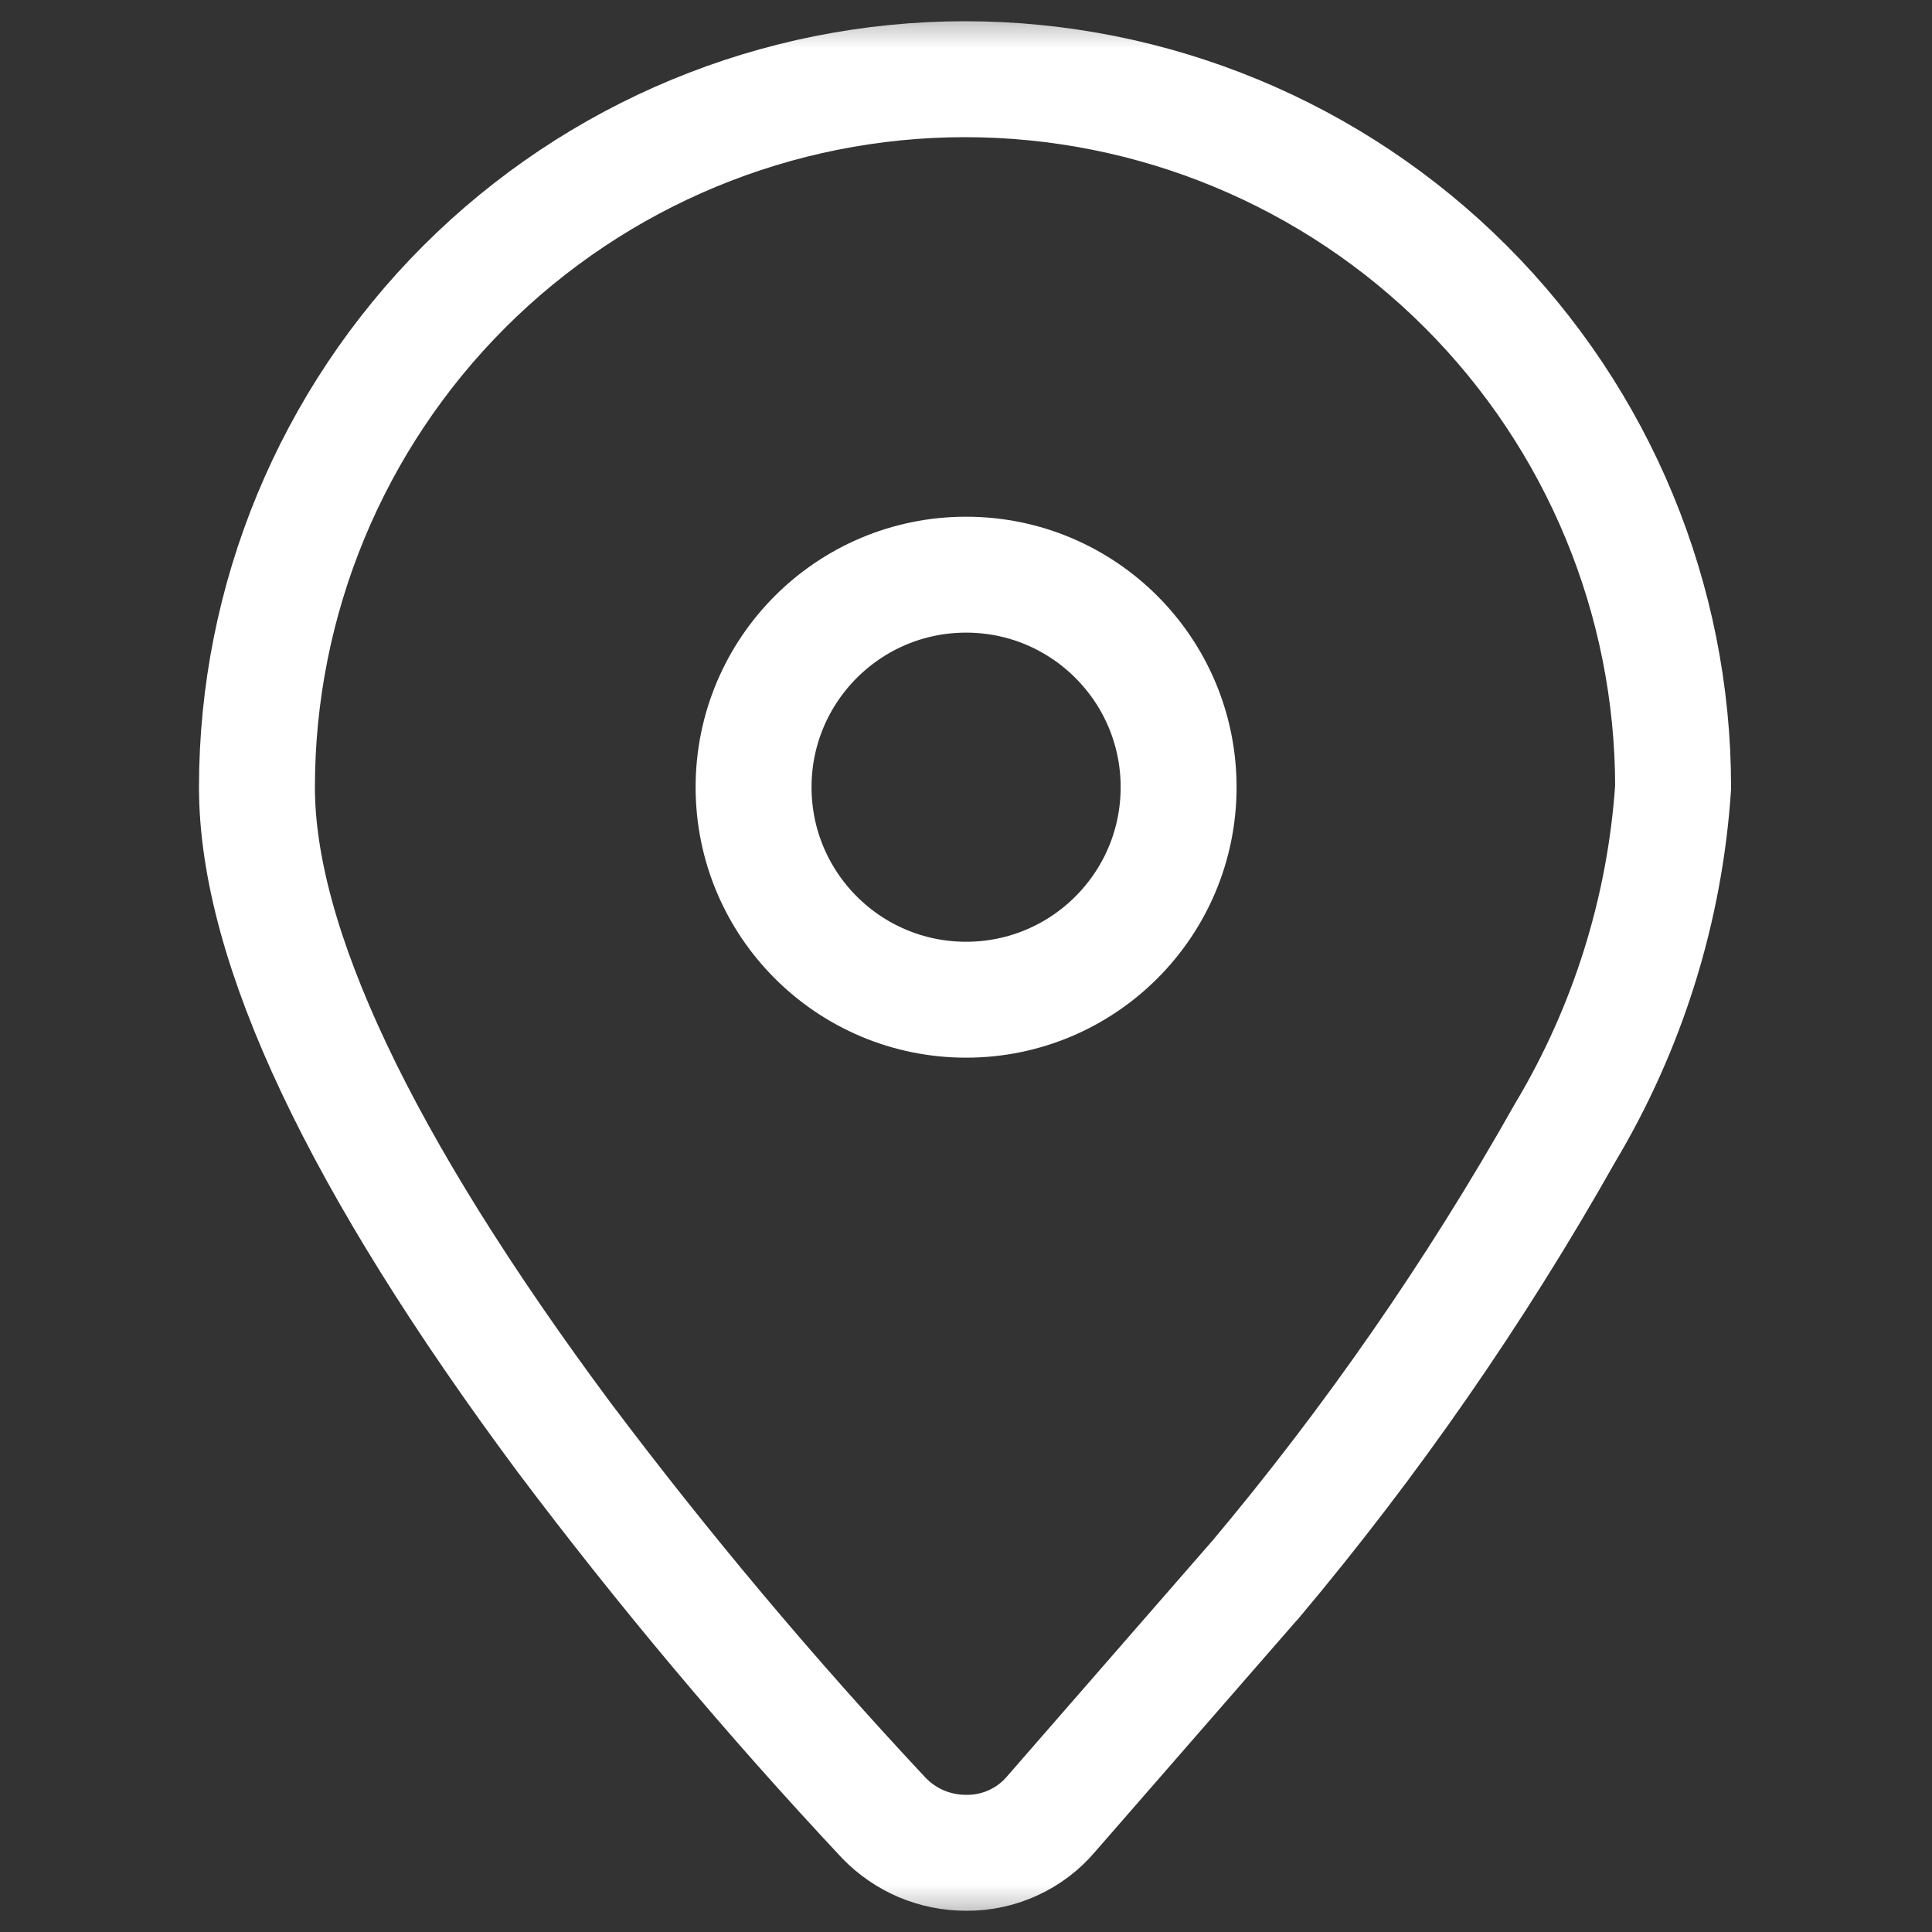
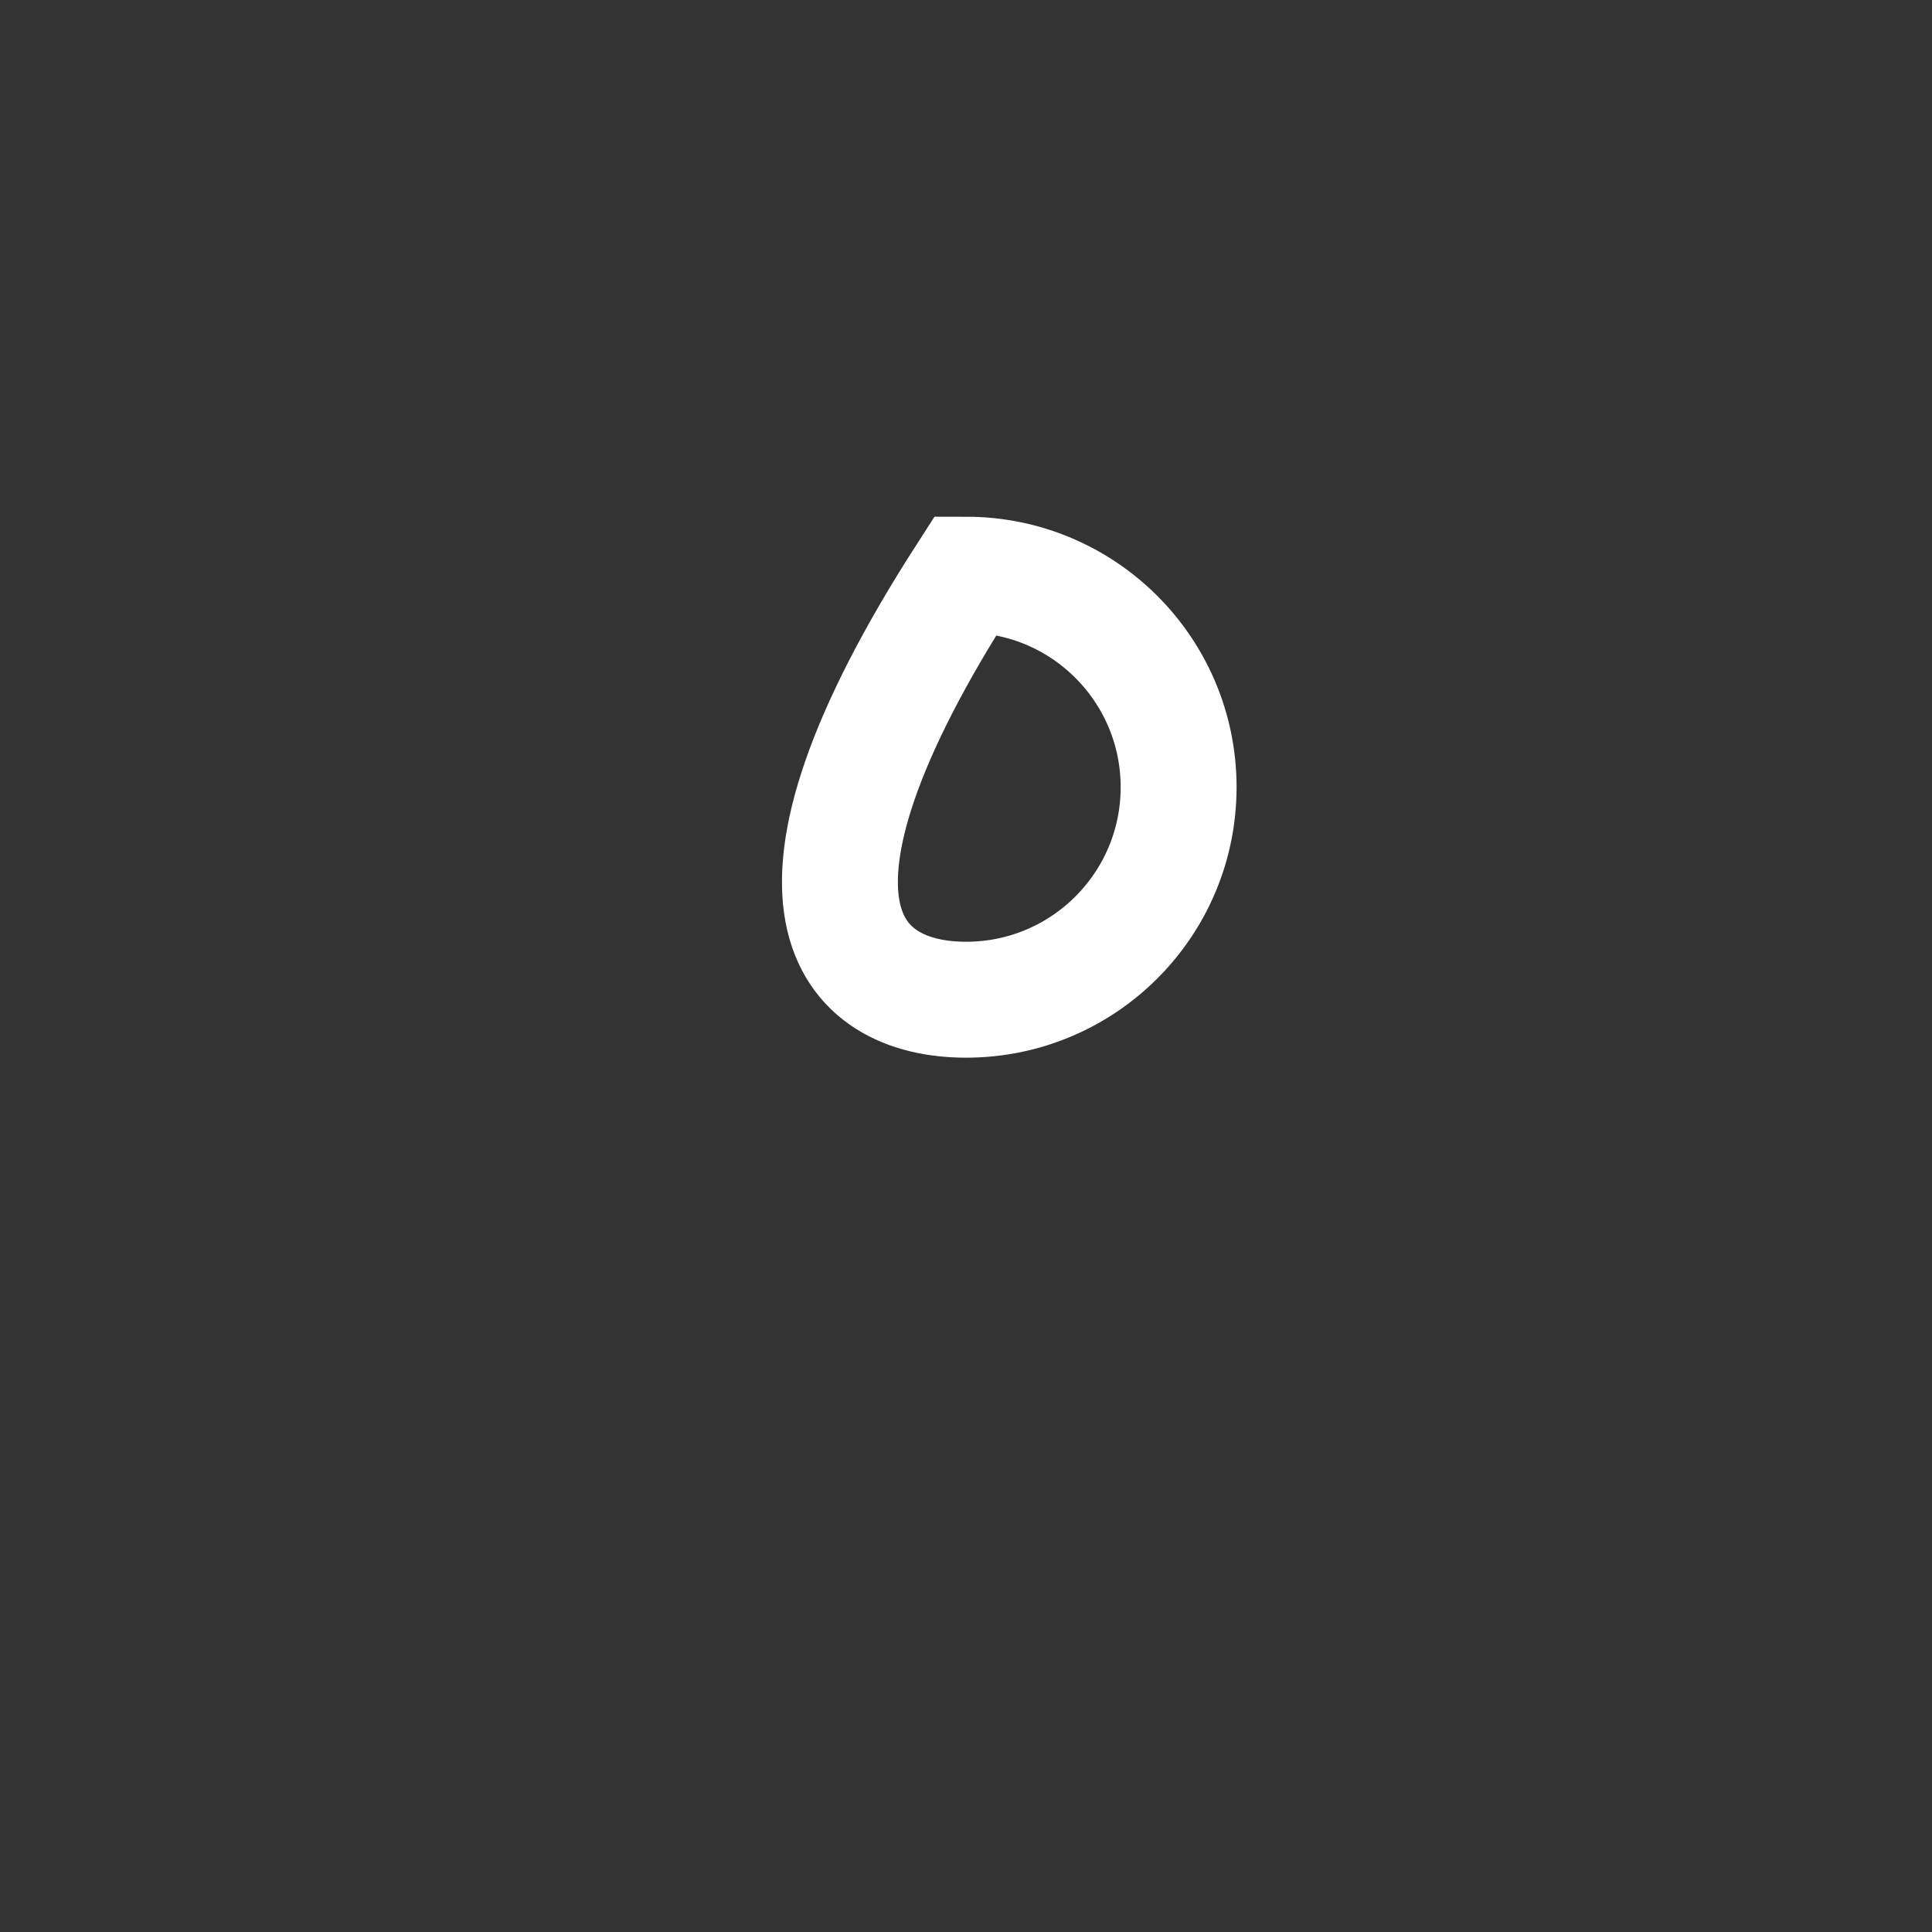
<svg xmlns="http://www.w3.org/2000/svg" width="20" height="20" viewBox="0 0 20 20" fill="none">
  <rect x="0" y="0" width="20" height="20" fill="#333333" stroke="none" />
  <g id="ç» 19426">
    <g id="Clip path group">
      <mask id="mask0_713_298" style="mask-type:luminance" maskUnits="userSpaceOnUse" x="0" y="0" width="20" height="20">
        <g id="clip-path-2">
          <path id="ç©å½¢ 3775" d="M20 0H0V20H20V0Z" fill="white" />
        </g>
      </mask>
      <g mask="url(#mask0_713_298)">
        <g id="ç» 1805">
-           <path id="è·¯å¾ 4243" d="M10.01 19.18H10C9.842 19.18 9.685 19.149 9.538 19.087C9.392 19.025 9.26 18.934 9.15 18.82C7.977 17.567 6.872 16.252 5.84 14.88C3.73 12.04 2.66 9.78 2.66 8.15C2.66 6.206 3.432 4.342 4.807 2.967C6.182 1.593 8.046 0.82 9.99 0.82C11.934 0.82 13.799 1.593 15.173 2.967C16.548 4.342 17.32 6.206 17.32 8.15C17.235 9.415 16.851 10.642 16.2 11.73C15.275 13.37 14.201 14.919 12.99 16.36L12.98 16.37L10.88 18.78C10.773 18.906 10.64 19.007 10.489 19.076C10.339 19.145 10.175 19.181 10.01 19.18Z" stroke="white" stroke-width="1.2" stroke-miterlimit="10" />
-           <path id="æ¤­å 1192" d="M10.001 10.349C11.216 10.349 12.201 9.364 12.201 8.149C12.201 6.934 11.216 5.949 10.001 5.949C8.786 5.949 7.801 6.934 7.801 8.149C7.801 9.364 8.786 10.349 10.001 10.349Z" stroke="white" stroke-width="1.2" stroke-miterlimit="10" />
+           <path id="æ¤­å 1192" d="M10.001 10.349C11.216 10.349 12.201 9.364 12.201 8.149C12.201 6.934 11.216 5.949 10.001 5.949C7.801 9.364 8.786 10.349 10.001 10.349Z" stroke="white" stroke-width="1.2" stroke-miterlimit="10" />
        </g>
      </g>
    </g>
  </g>
</svg>